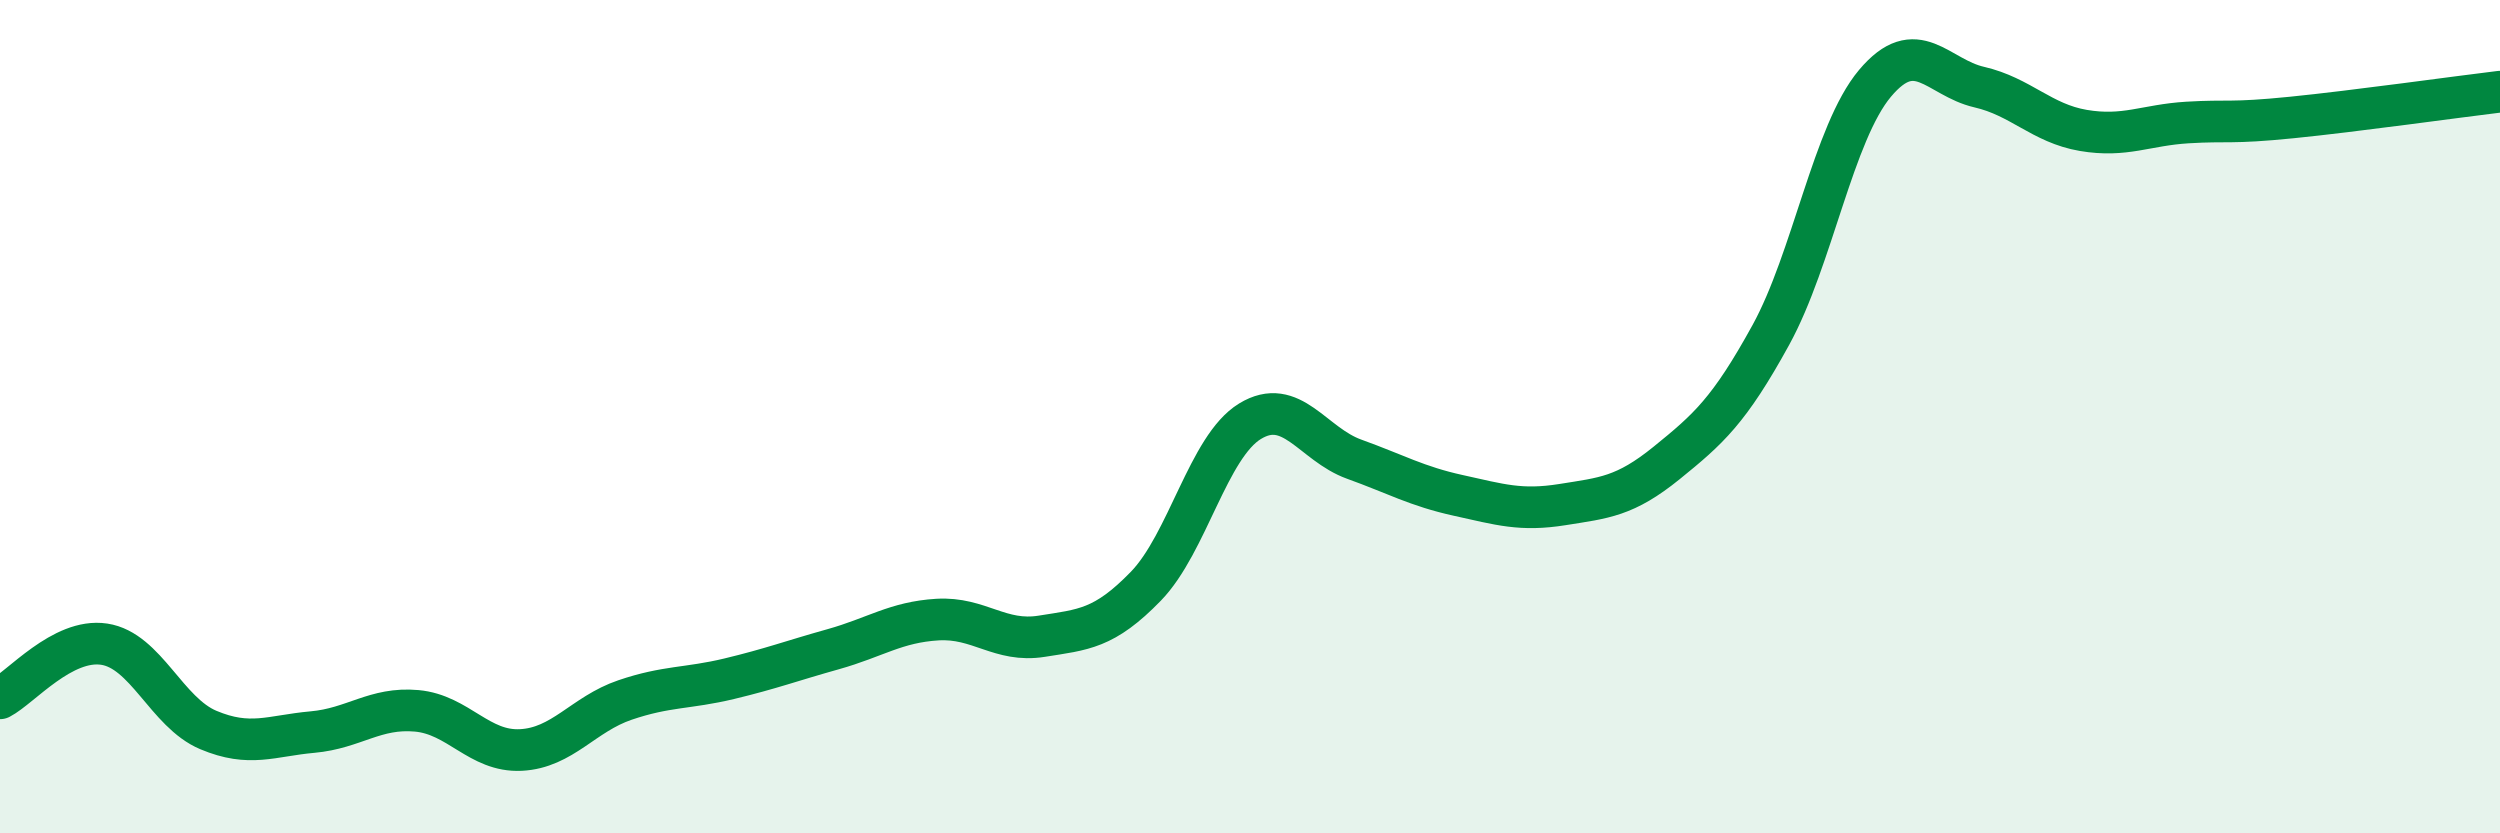
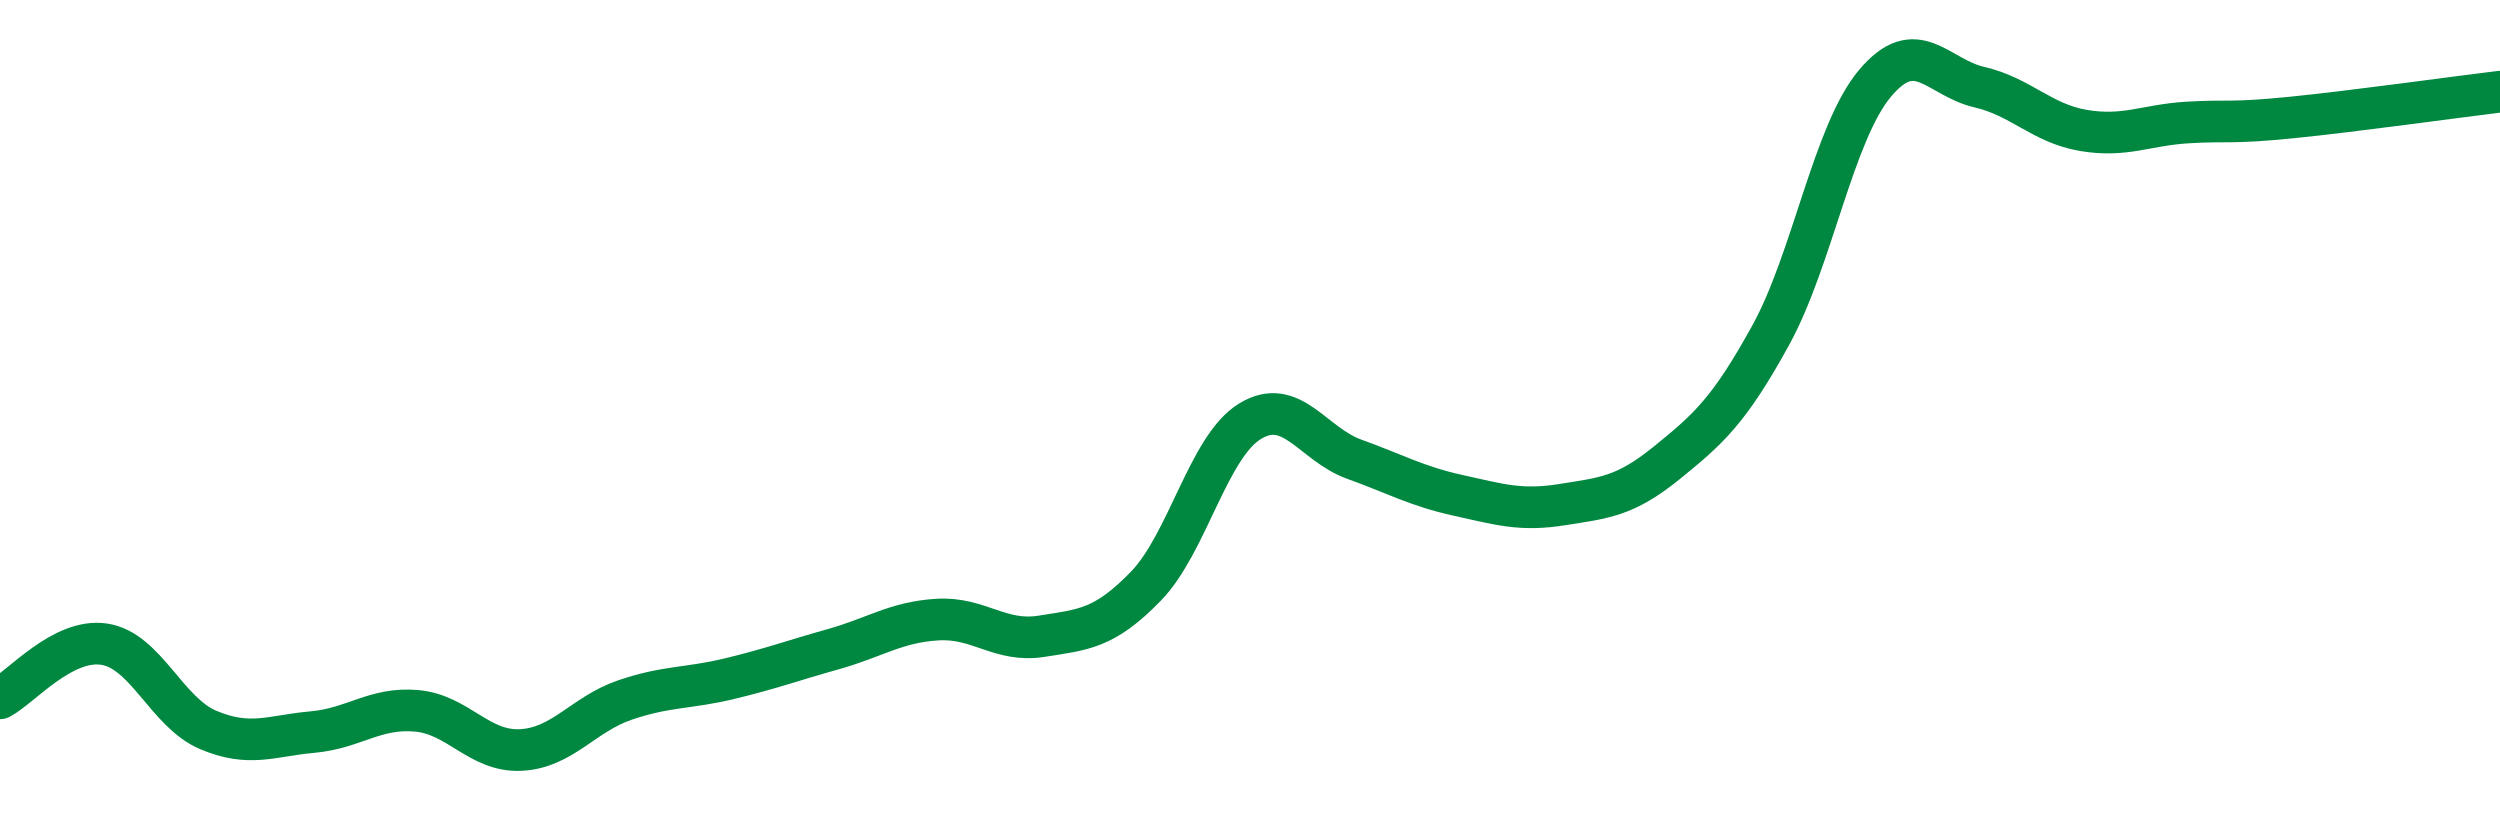
<svg xmlns="http://www.w3.org/2000/svg" width="60" height="20" viewBox="0 0 60 20">
-   <path d="M 0,16.76 C 0.5,16.5 1.5,15.31 2.5,15.46 C 3.5,15.61 4,17.1 5,17.52 C 6,17.94 6.5,17.66 7.5,17.57 C 8.5,17.48 9,16.97 10,17.06 C 11,17.15 11.5,18.05 12.5,18 C 13.5,17.95 14,17.14 15,16.8 C 16,16.46 16.5,16.53 17.5,16.29 C 18.5,16.05 19,15.86 20,15.58 C 21,15.3 21.5,14.93 22.5,14.87 C 23.5,14.81 24,15.43 25,15.27 C 26,15.11 26.5,15.1 27.5,14.07 C 28.5,13.04 29,10.72 30,10.11 C 31,9.5 31.5,10.66 32.5,11.02 C 33.5,11.38 34,11.67 35,11.89 C 36,12.11 36.5,12.27 37.5,12.11 C 38.5,11.95 39,11.92 40,11.11 C 41,10.3 41.5,9.86 42.5,8.04 C 43.5,6.22 44,3.19 45,2 C 46,0.81 46.5,1.86 47.5,2.09 C 48.5,2.32 49,2.96 50,3.13 C 51,3.3 51.5,3 52.5,2.94 C 53.5,2.88 53.5,2.97 55,2.82 C 56.5,2.67 59,2.32 60,2.2L60 20L0 20Z" fill="#008740" opacity="0.1" stroke-linecap="round" stroke-linejoin="round" />
  <path d="M 0,16.76 C 0.5,16.5 1.5,15.31 2.5,15.46 C 3.5,15.61 4,17.1 5,17.52 C 6,17.94 6.5,17.66 7.5,17.57 C 8.5,17.48 9,16.97 10,17.06 C 11,17.15 11.5,18.05 12.5,18 C 13.5,17.95 14,17.14 15,16.8 C 16,16.46 16.5,16.53 17.5,16.29 C 18.5,16.05 19,15.86 20,15.58 C 21,15.3 21.5,14.93 22.5,14.87 C 23.5,14.81 24,15.43 25,15.27 C 26,15.11 26.5,15.1 27.5,14.07 C 28.5,13.04 29,10.72 30,10.11 C 31,9.5 31.5,10.66 32.5,11.02 C 33.5,11.38 34,11.67 35,11.89 C 36,12.11 36.5,12.27 37.5,12.11 C 38.5,11.95 39,11.92 40,11.11 C 41,10.3 41.5,9.86 42.5,8.04 C 43.5,6.22 44,3.19 45,2 C 46,0.81 46.5,1.86 47.5,2.09 C 48.5,2.32 49,2.96 50,3.13 C 51,3.3 51.5,3 52.5,2.94 C 53.5,2.88 53.5,2.97 55,2.82 C 56.5,2.67 59,2.32 60,2.2" stroke="#008740" stroke-width="1" fill="none" stroke-linecap="round" stroke-linejoin="round" />
</svg>